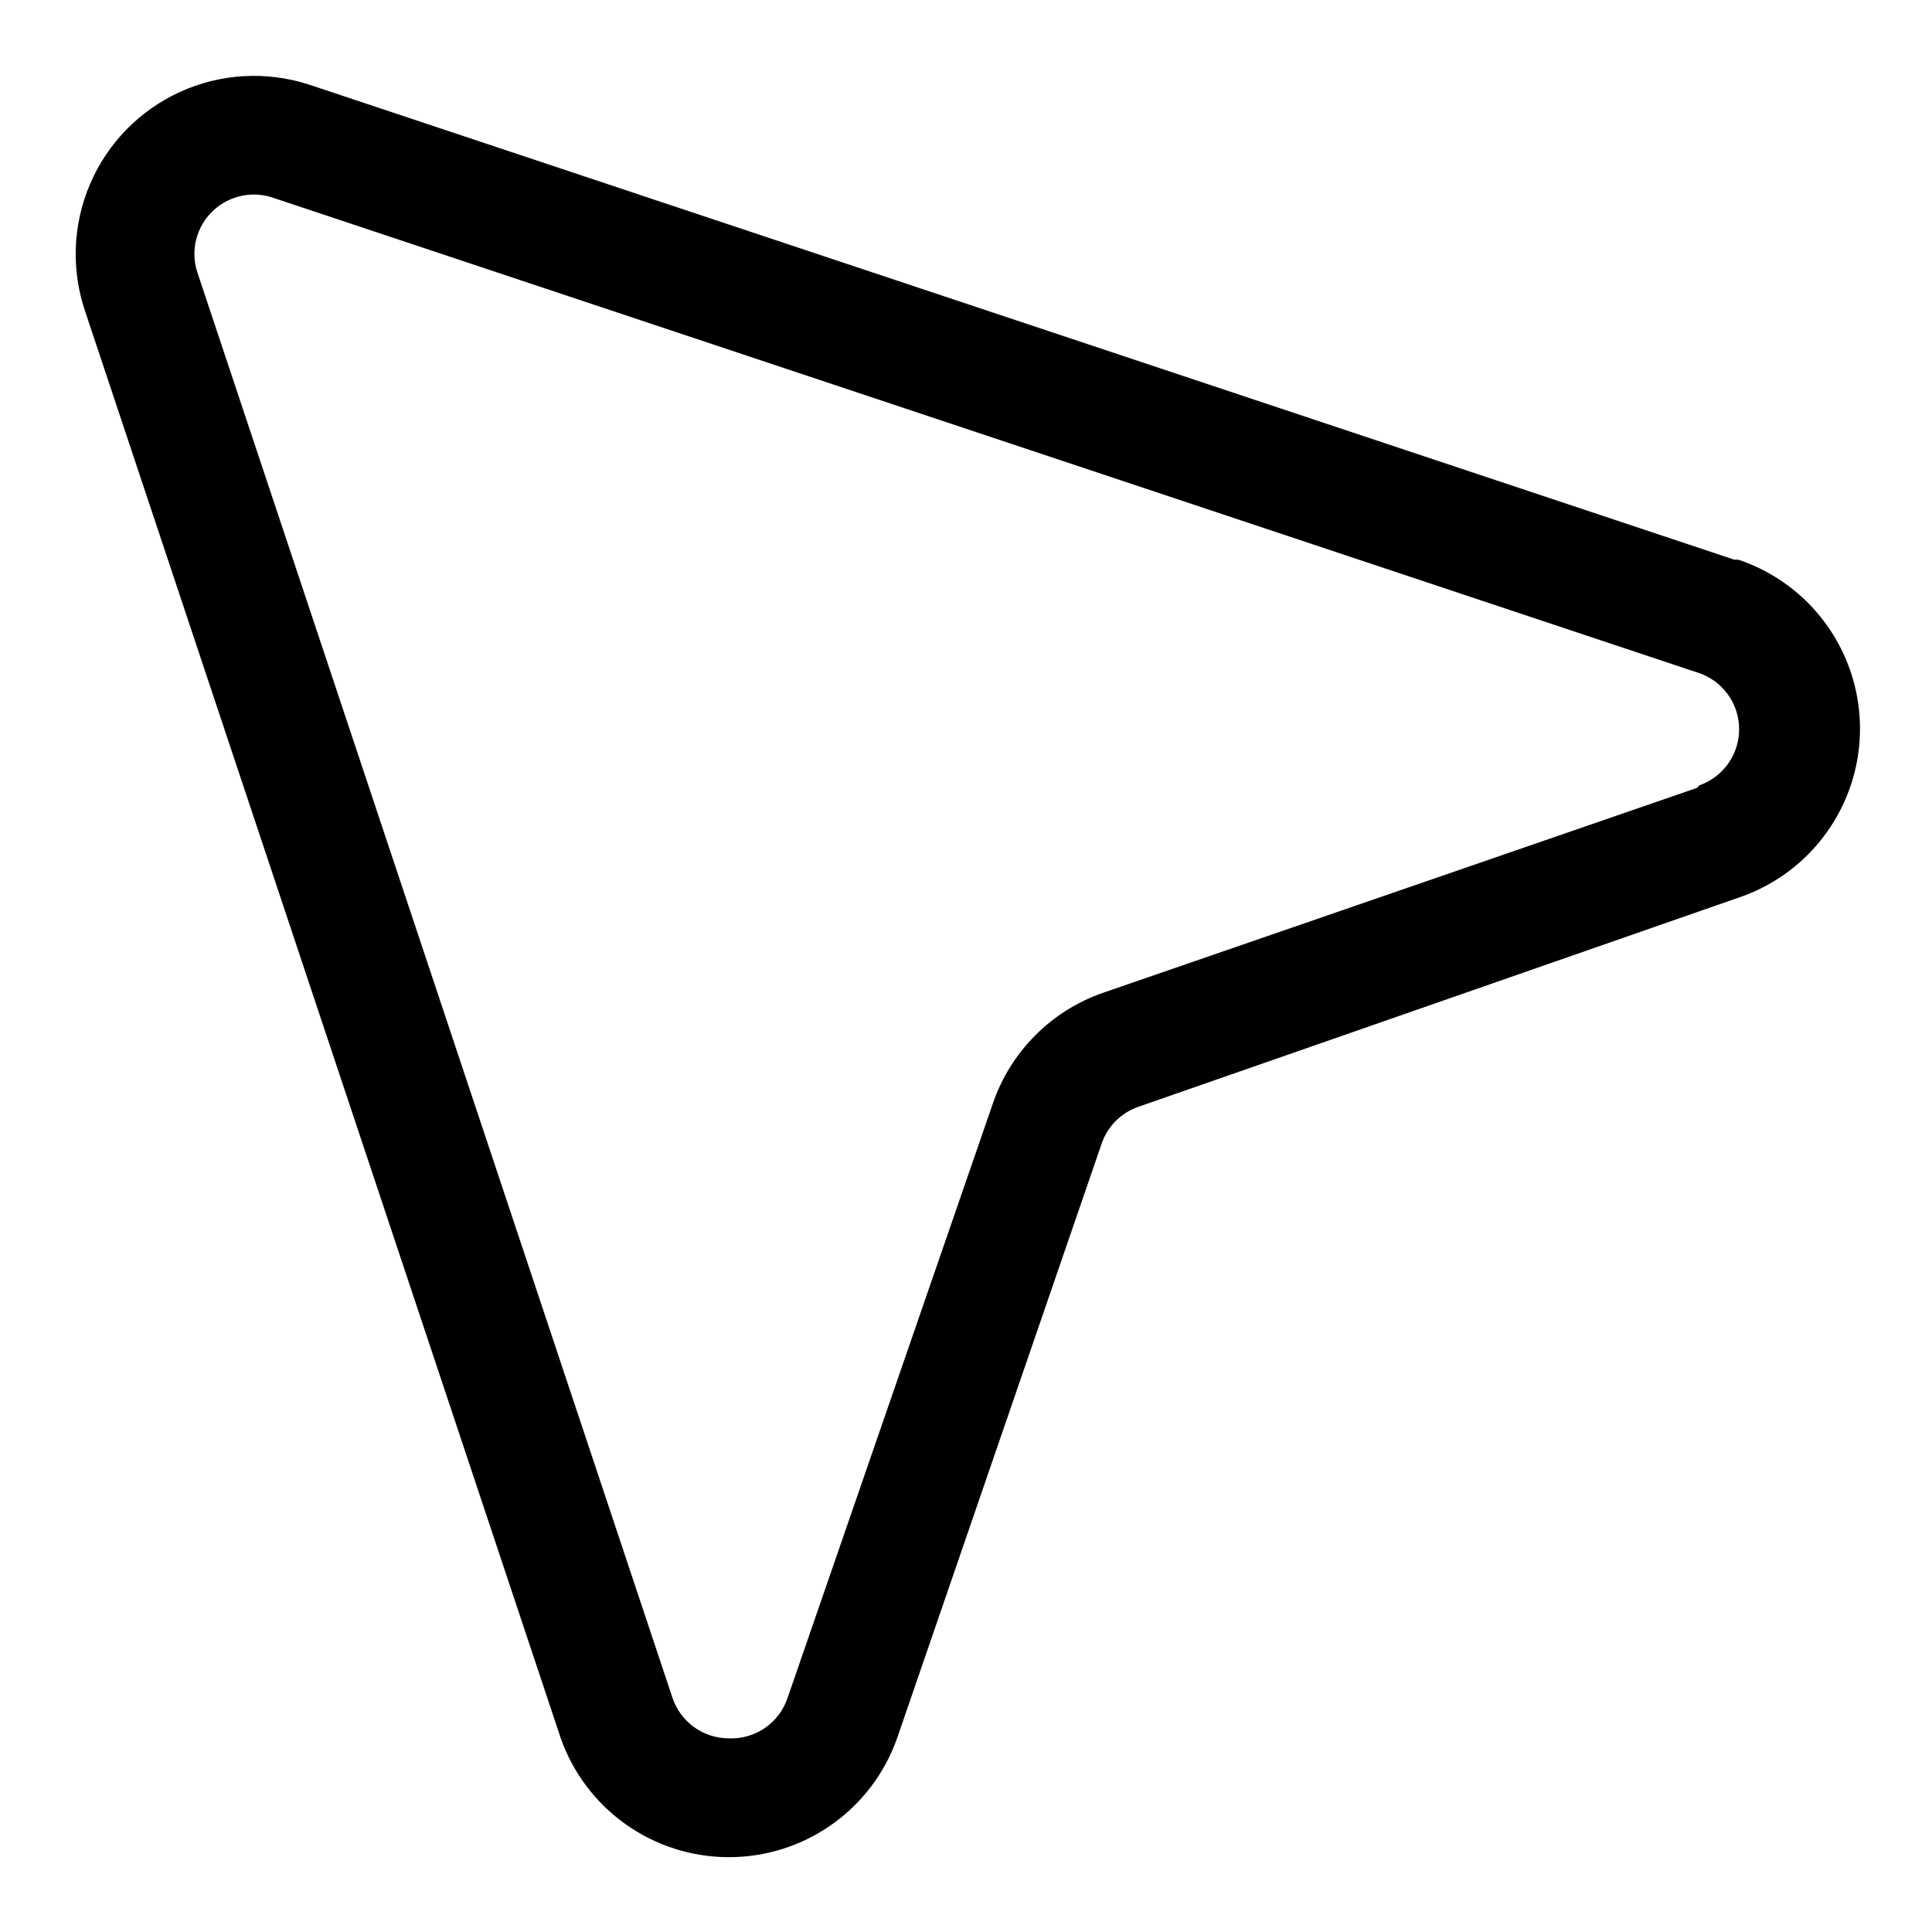
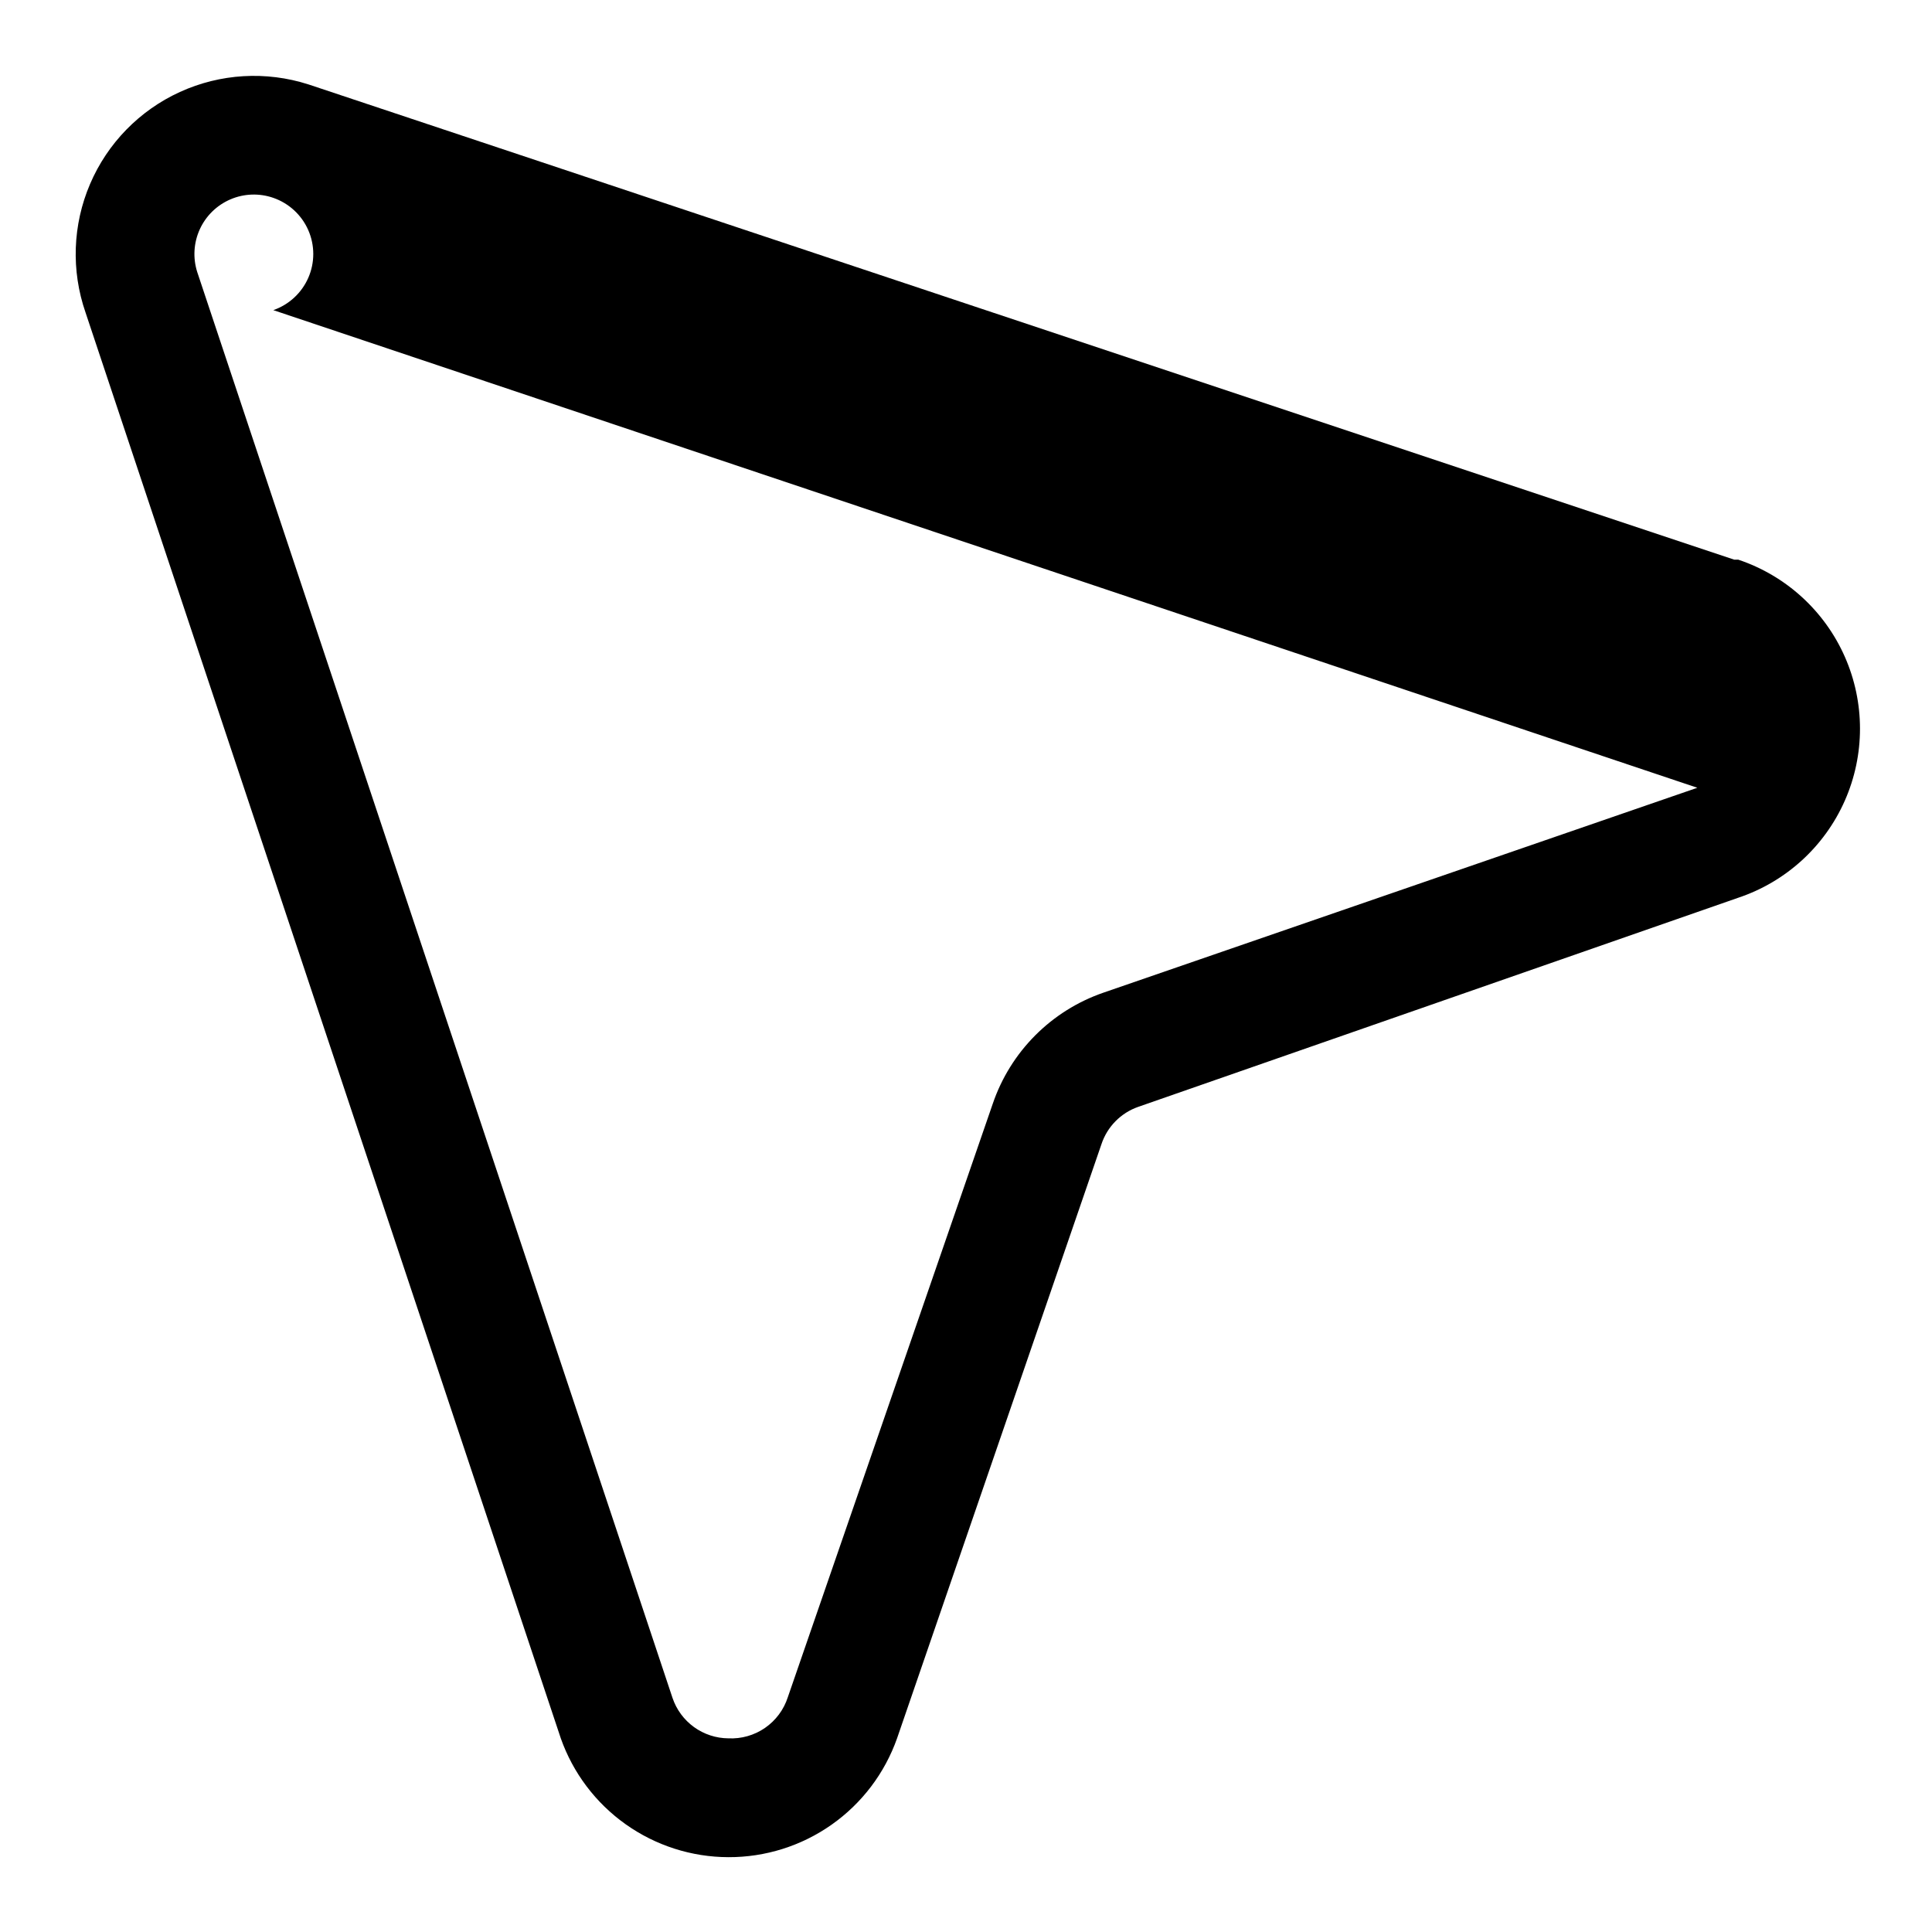
<svg xmlns="http://www.w3.org/2000/svg" fill="#000000" width="800px" height="800px" version="1.1" viewBox="144 144 512 512">
-   <path d="m603.57 292.31-377.86-125.95h-0.004c-11.195-3.586-23.328-2.871-34.023 2.012-10.695 4.879-19.188 13.574-23.812 24.383-4.629 10.809-5.055 22.957-1.203 34.062l125.95 377.86v0.004c3.246 9.188 9.258 17.145 17.207 22.781s17.445 8.68 27.191 8.707c9.797 0.035 19.363-2.973 27.375-8.617 8.012-5.641 14.07-13.633 17.336-22.871l54.16-157.44c1.535-4.644 5.144-8.309 9.762-9.918l159.02-55.418c12.602-4.219 22.848-13.551 28.219-25.707s5.371-26.016 0-38.172-15.617-21.488-28.219-25.707zm-9.762 60.457-157.44 54.316c-13.781 4.769-24.59 15.633-29.285 29.441l-54.316 157.29c-1.066 3.289-3.188 6.133-6.031 8.098-2.848 1.961-6.258 2.934-9.711 2.766-3.273-0.023-6.461-1.07-9.113-2.988-2.652-1.918-4.641-4.617-5.688-7.719l-125.95-377.86c-1.195-3.734-0.957-7.777 0.672-11.344 1.625-3.566 4.523-6.394 8.129-7.938 3.602-1.543 7.648-1.684 11.352-0.398l377.86 125.95 0.004-0.004c4.148 1.438 7.512 4.543 9.273 8.566 1.762 4.023 1.762 8.602 0 12.625-1.762 4.023-5.125 7.129-9.273 8.566z" />
+   <path d="m603.57 292.31-377.86-125.95h-0.004c-11.195-3.586-23.328-2.871-34.023 2.012-10.695 4.879-19.188 13.574-23.812 24.383-4.629 10.809-5.055 22.957-1.203 34.062l125.95 377.86v0.004c3.246 9.188 9.258 17.145 17.207 22.781s17.445 8.68 27.191 8.707c9.797 0.035 19.363-2.973 27.375-8.617 8.012-5.641 14.07-13.633 17.336-22.871l54.16-157.44c1.535-4.644 5.144-8.309 9.762-9.918l159.02-55.418c12.602-4.219 22.848-13.551 28.219-25.707s5.371-26.016 0-38.172-15.617-21.488-28.219-25.707zm-9.762 60.457-157.44 54.316c-13.781 4.769-24.59 15.633-29.285 29.441l-54.316 157.29c-1.066 3.289-3.188 6.133-6.031 8.098-2.848 1.961-6.258 2.934-9.711 2.766-3.273-0.023-6.461-1.07-9.113-2.988-2.652-1.918-4.641-4.617-5.688-7.719l-125.95-377.86c-1.195-3.734-0.957-7.777 0.672-11.344 1.625-3.566 4.523-6.394 8.129-7.938 3.602-1.543 7.648-1.684 11.352-0.398c4.148 1.438 7.512 4.543 9.273 8.566 1.762 4.023 1.762 8.602 0 12.625-1.762 4.023-5.125 7.129-9.273 8.566z" />
</svg>